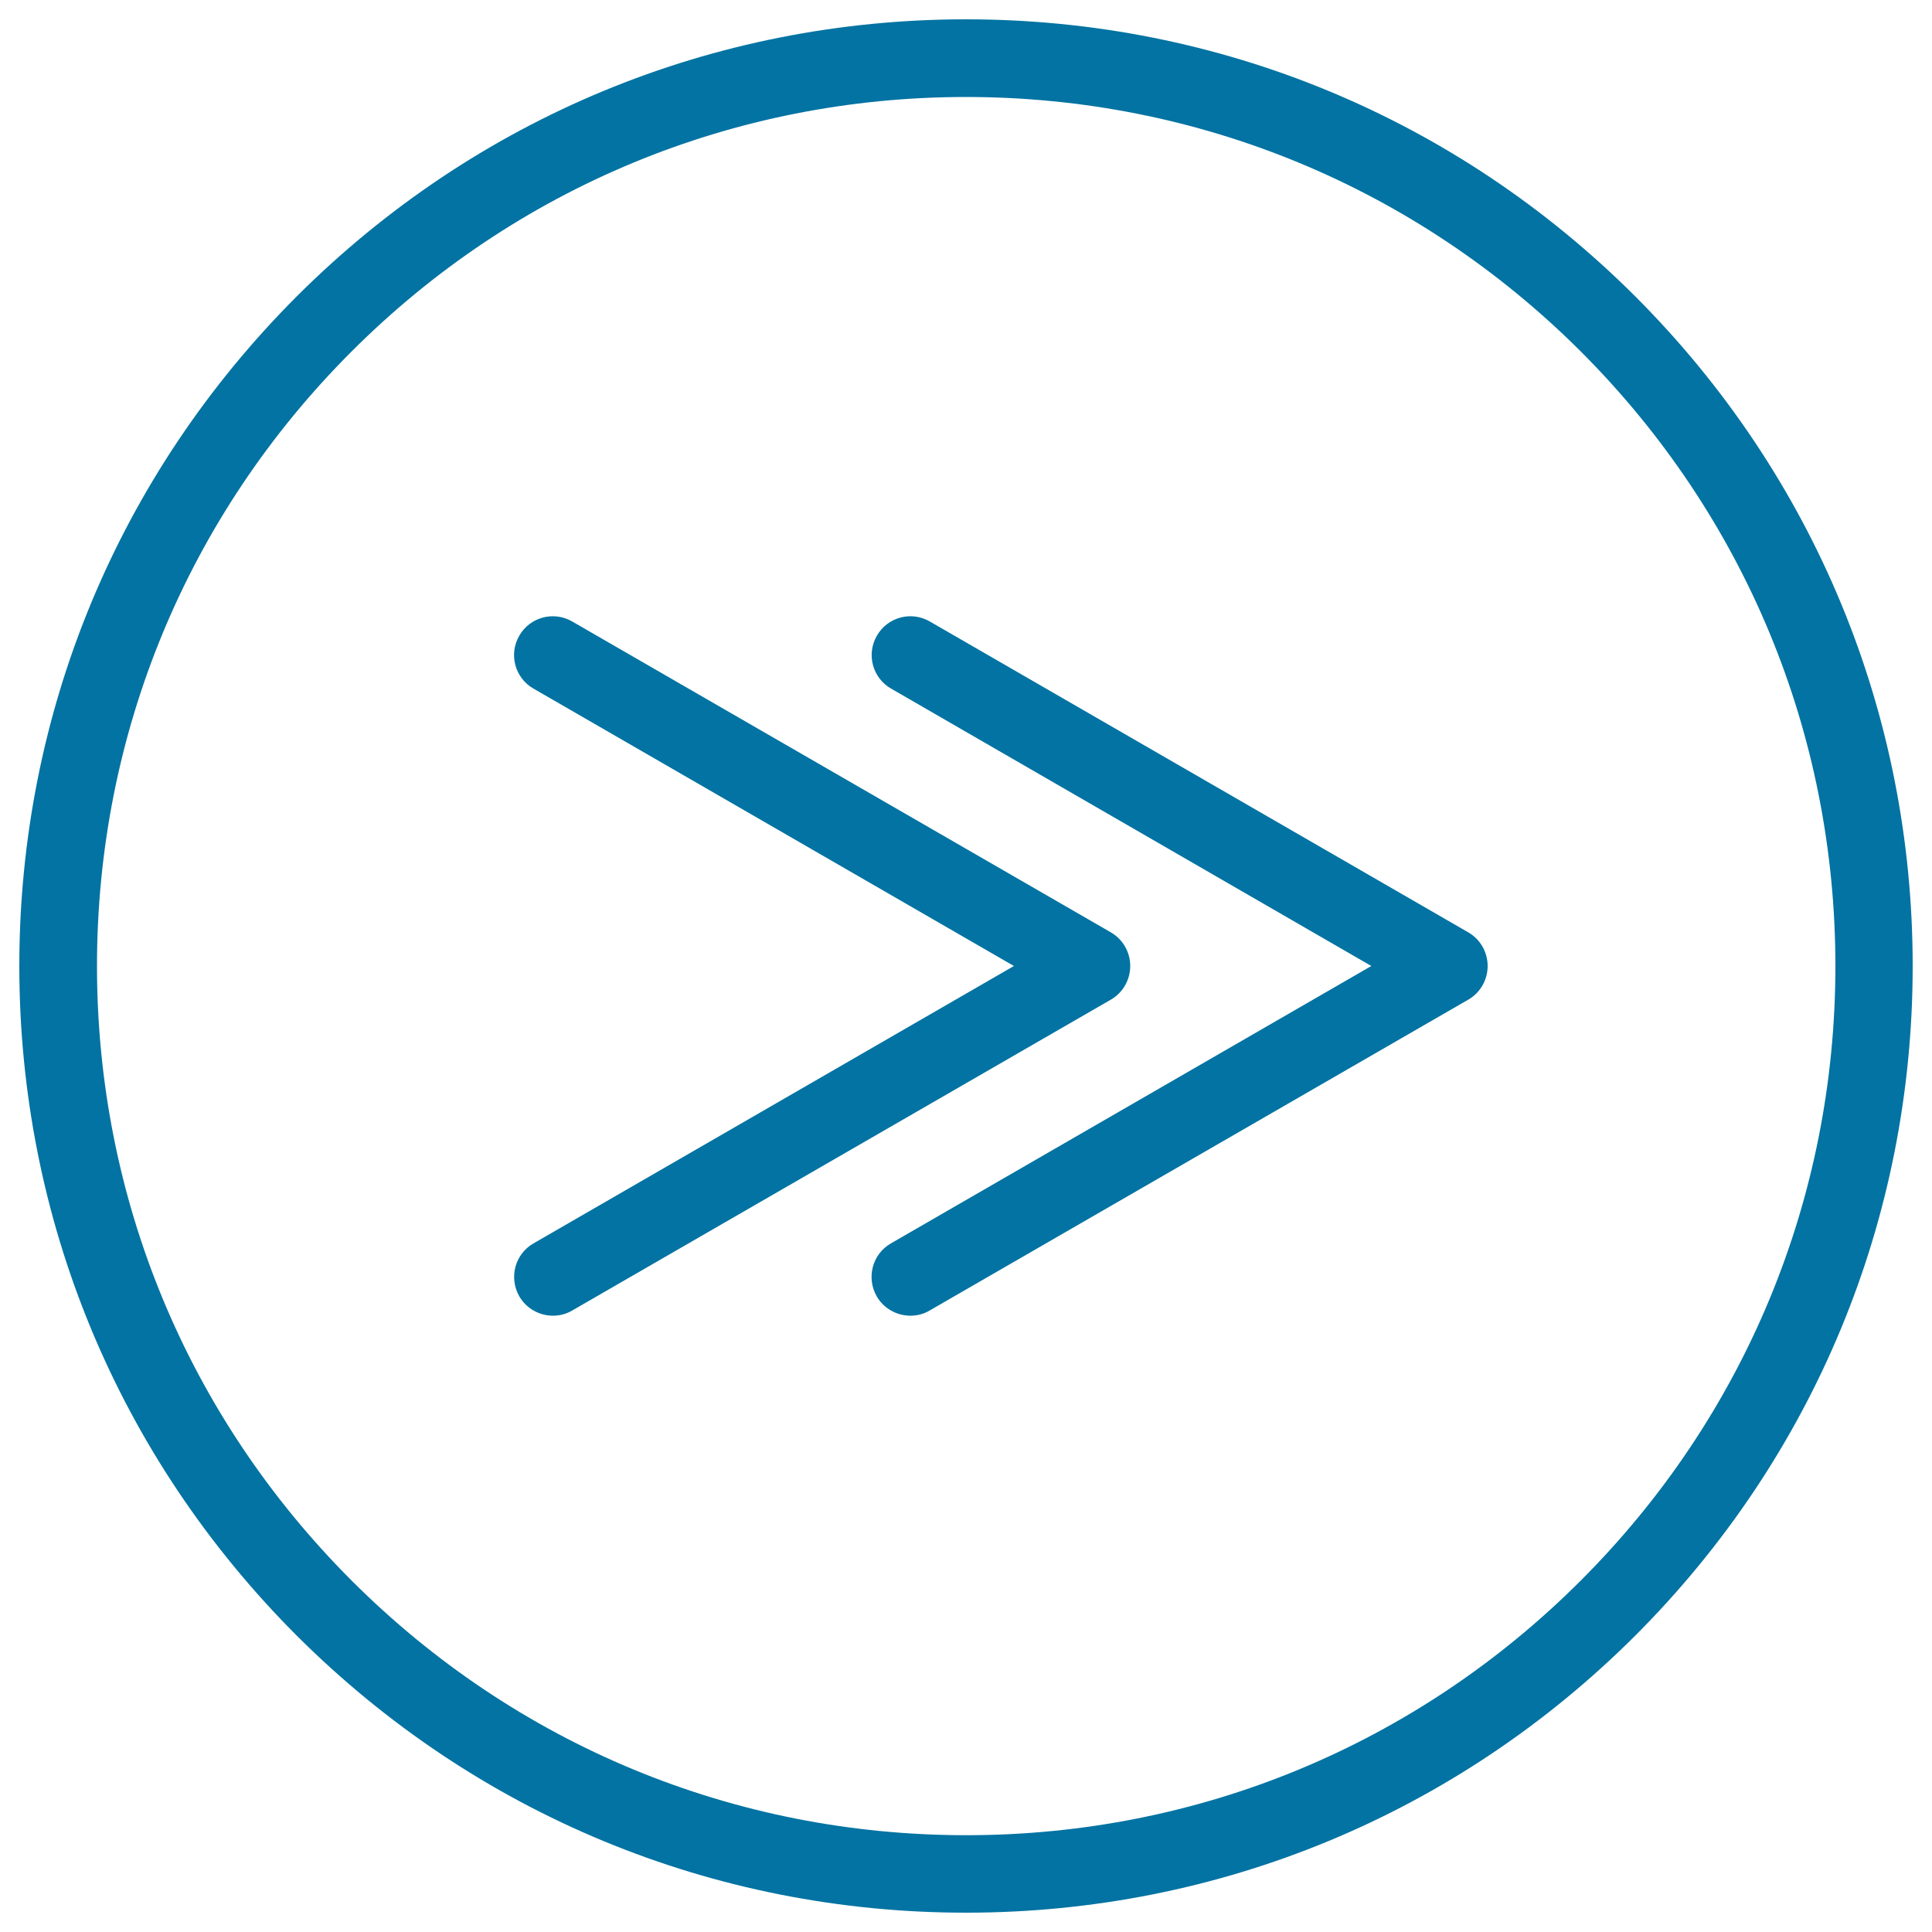
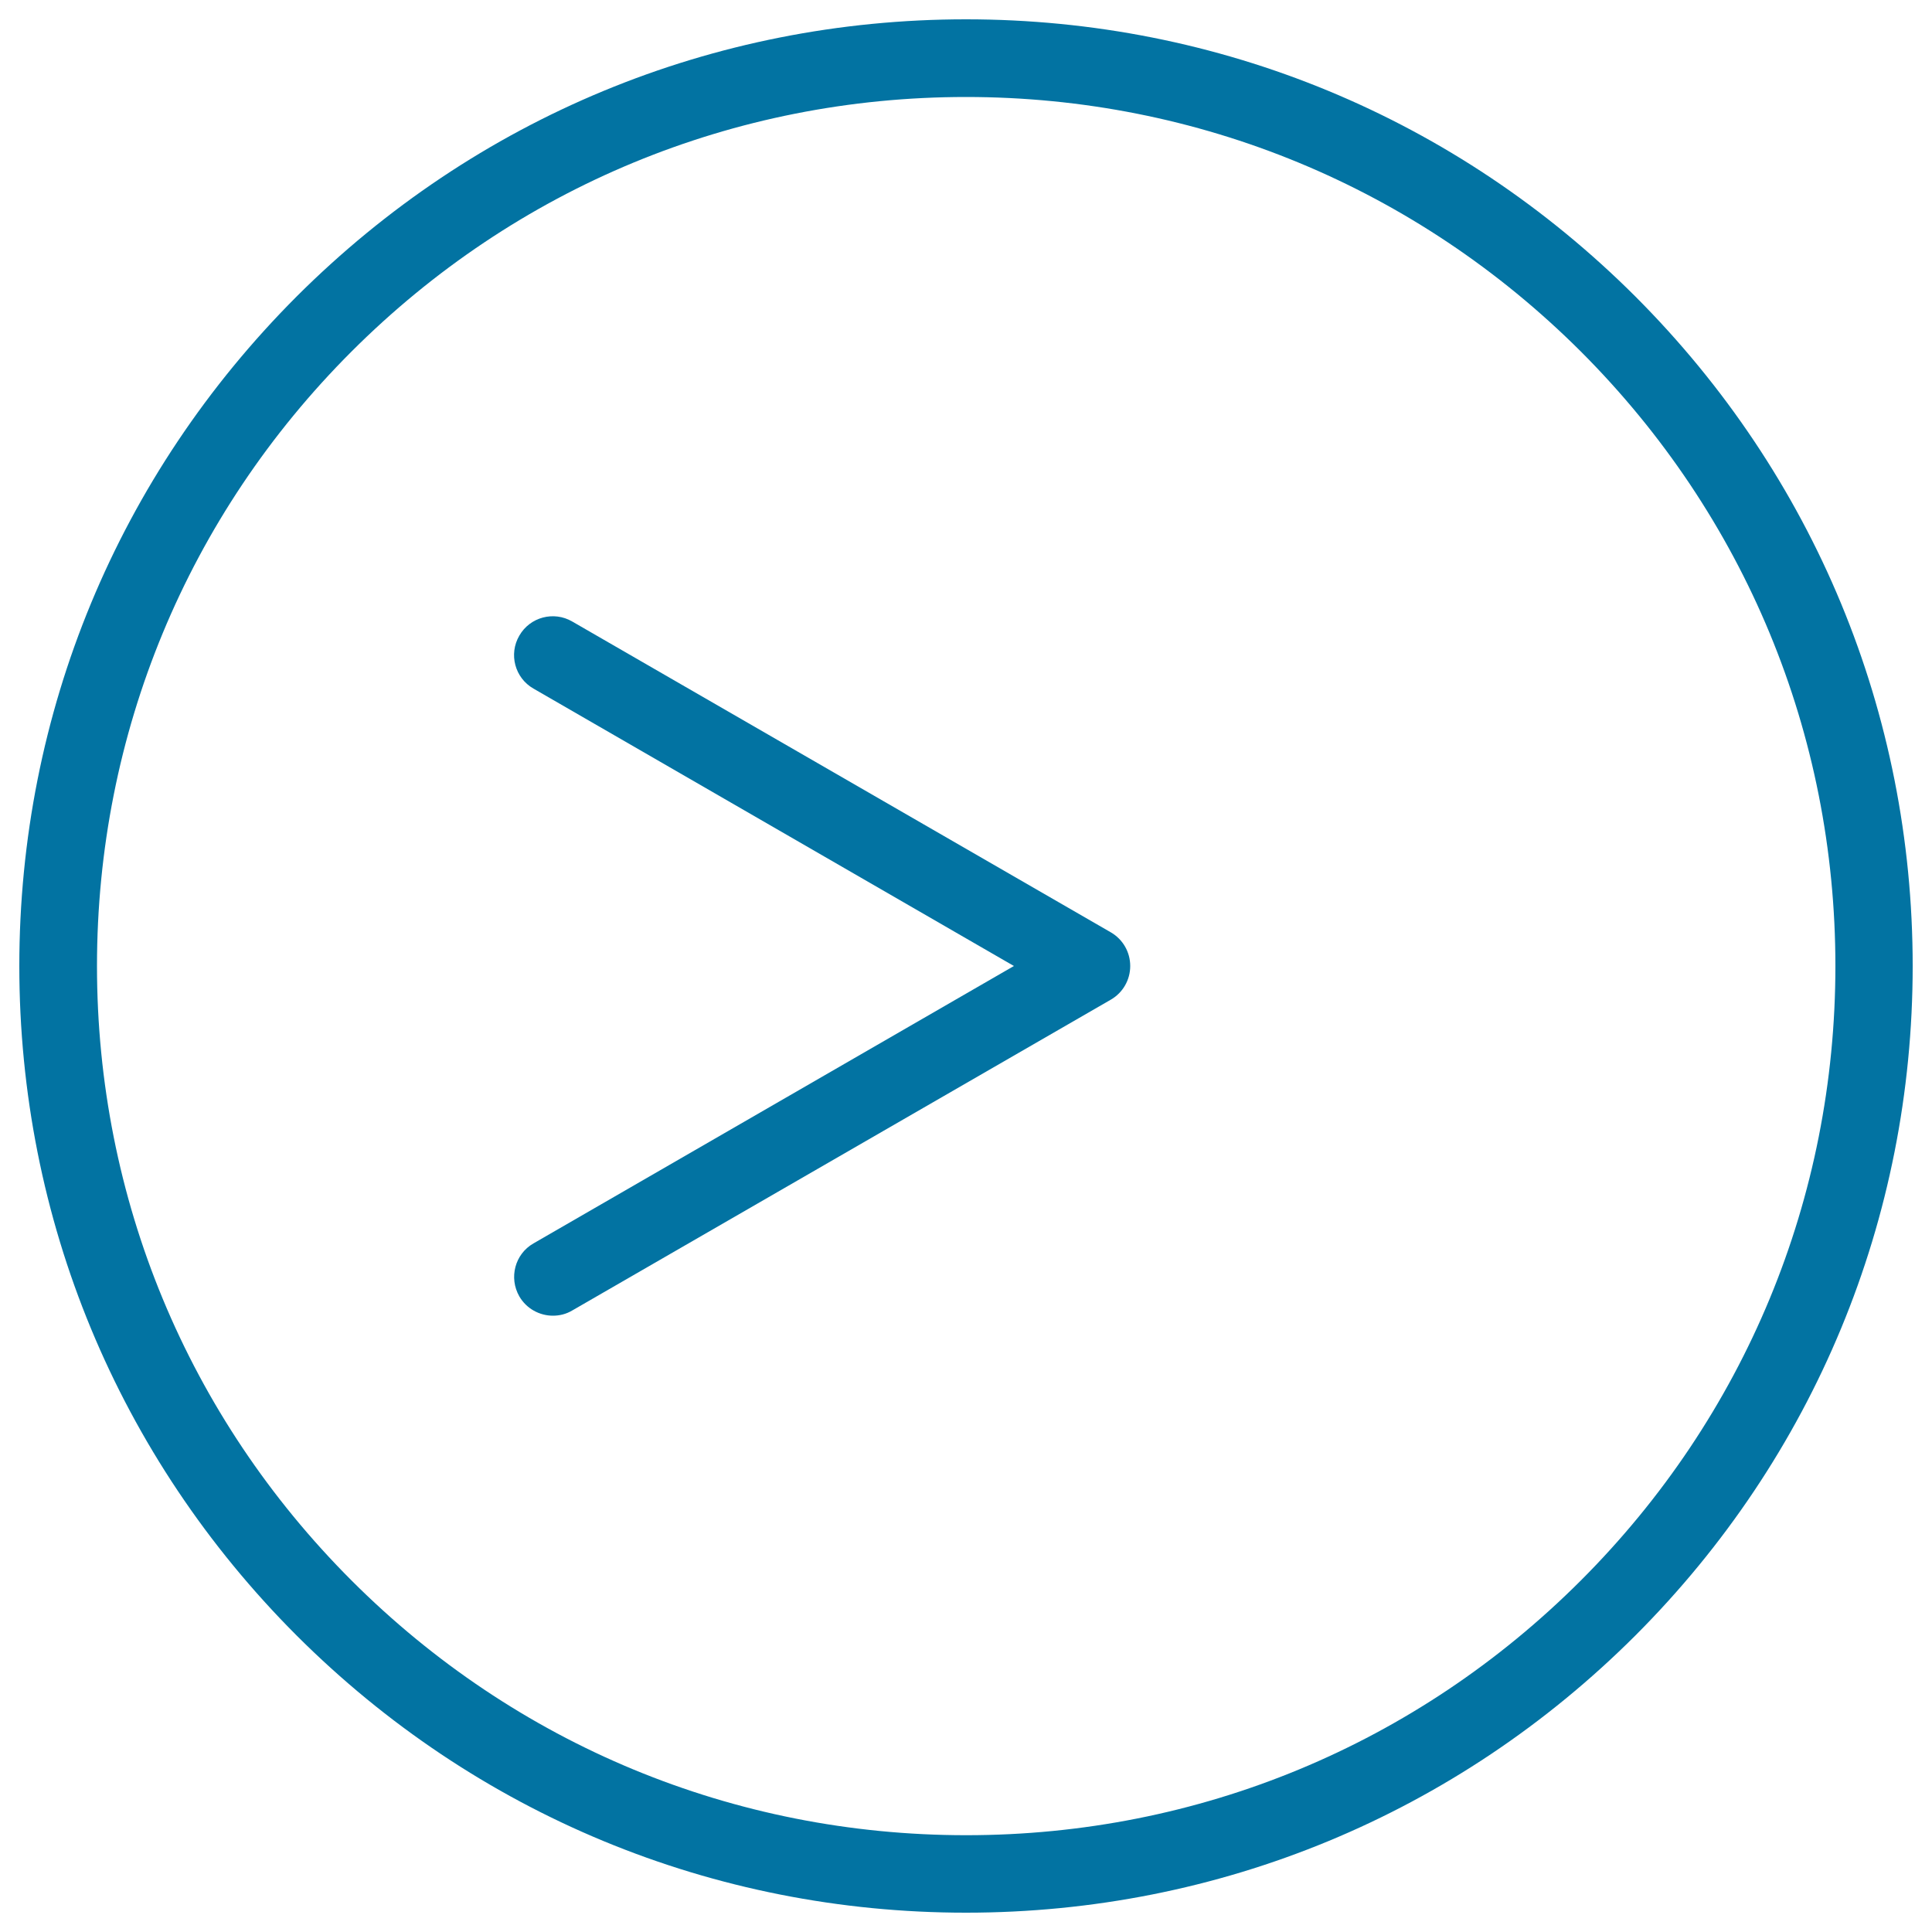
<svg xmlns="http://www.w3.org/2000/svg" viewBox="0 0 1000 1000" style="fill:#0273a2">
  <title>Fast Forward Two Thin Right Arrows In Circular Button Outline SVG icon</title>
  <g>
    <g>
-       <path d="M471.2,681c-6.9,0-13.7-3.6-17.4-10c-5.5-9.6-2.3-21.9,7.3-27.4L709.8,500L461.2,356.4c-9.6-5.5-12.9-17.8-7.3-27.4c5.5-9.6,17.8-12.9,27.4-7.3L760,482.6c6.2,3.6,10,10.2,10,17.4c0,7.2-3.8,13.8-10,17.4L481.2,678.3C478.1,680.2,474.6,681,471.2,681z" />
-     </g>
+       </g>
    <g>
      <path d="M286.2,681c-6.9,0-13.7-3.6-17.4-10c-5.5-9.6-2.3-21.9,7.3-27.4L524.8,500L276.1,356.4c-9.6-5.5-12.9-17.8-7.3-27.4c5.5-9.6,17.8-12.9,27.4-7.3L575,482.6c6.2,3.6,10,10.2,10,17.4c0,7.2-3.8,13.8-10,17.4L296.2,678.3C293,680.2,289.6,681,286.2,681z" />
    </g>
    <g>
      <path d="M500,990c-130.9,0-253.9-51-346.5-143.5C61,753.9,10,630.9,10,500c0-130.9,51-253.9,143.5-346.5C246.1,61,369.1,10,500,10c130.9,0,253.9,51,346.5,143.5C939,246.1,990,369.1,990,500c0,130.9-51,253.9-143.5,346.5C753.9,939,630.9,990,500,990z M500,50.2c-120.2,0-233.1,46.8-318.1,131.8C97,266.9,50.2,379.8,50.2,500c0,120.2,46.8,233.1,131.8,318.1c85,85,197.9,131.8,318.1,131.8c120.2,0,233.1-46.8,318.1-131.8c85-85,131.8-197.9,131.8-318.1c0-120.2-46.8-233.1-131.8-318.1C733.1,97,620.2,50.2,500,50.2z" />
    </g>
  </g>
</svg>